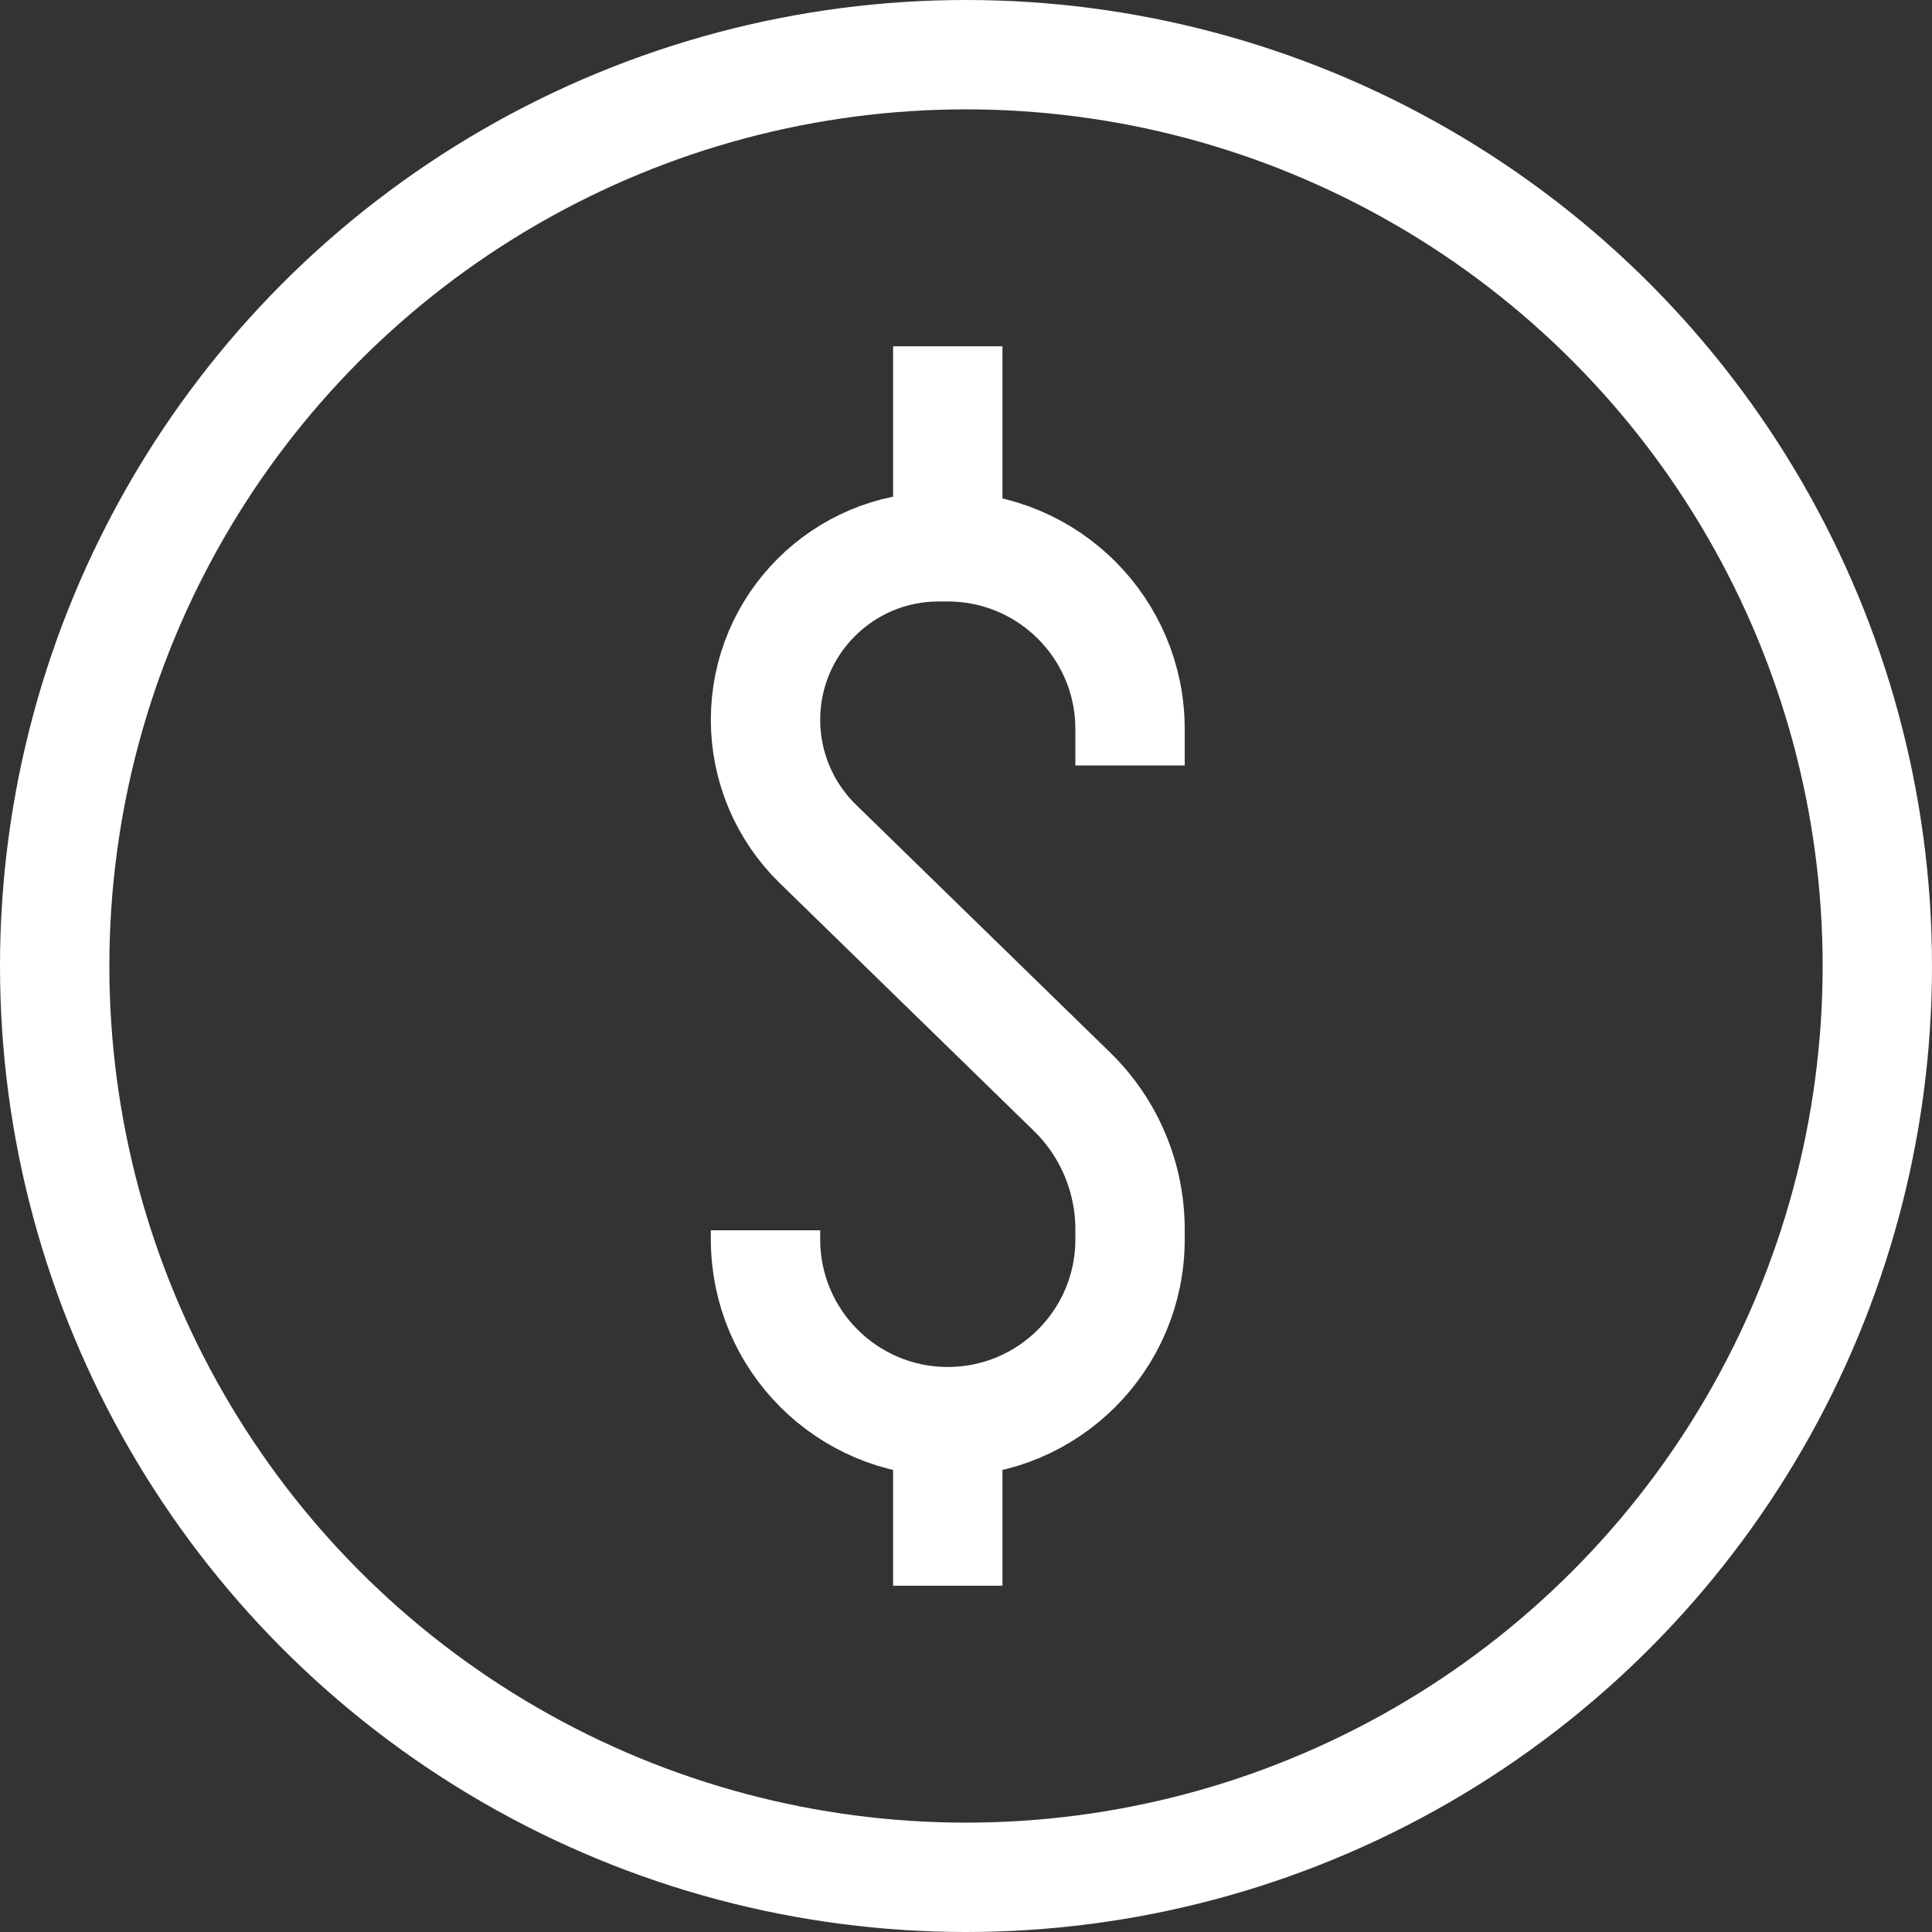
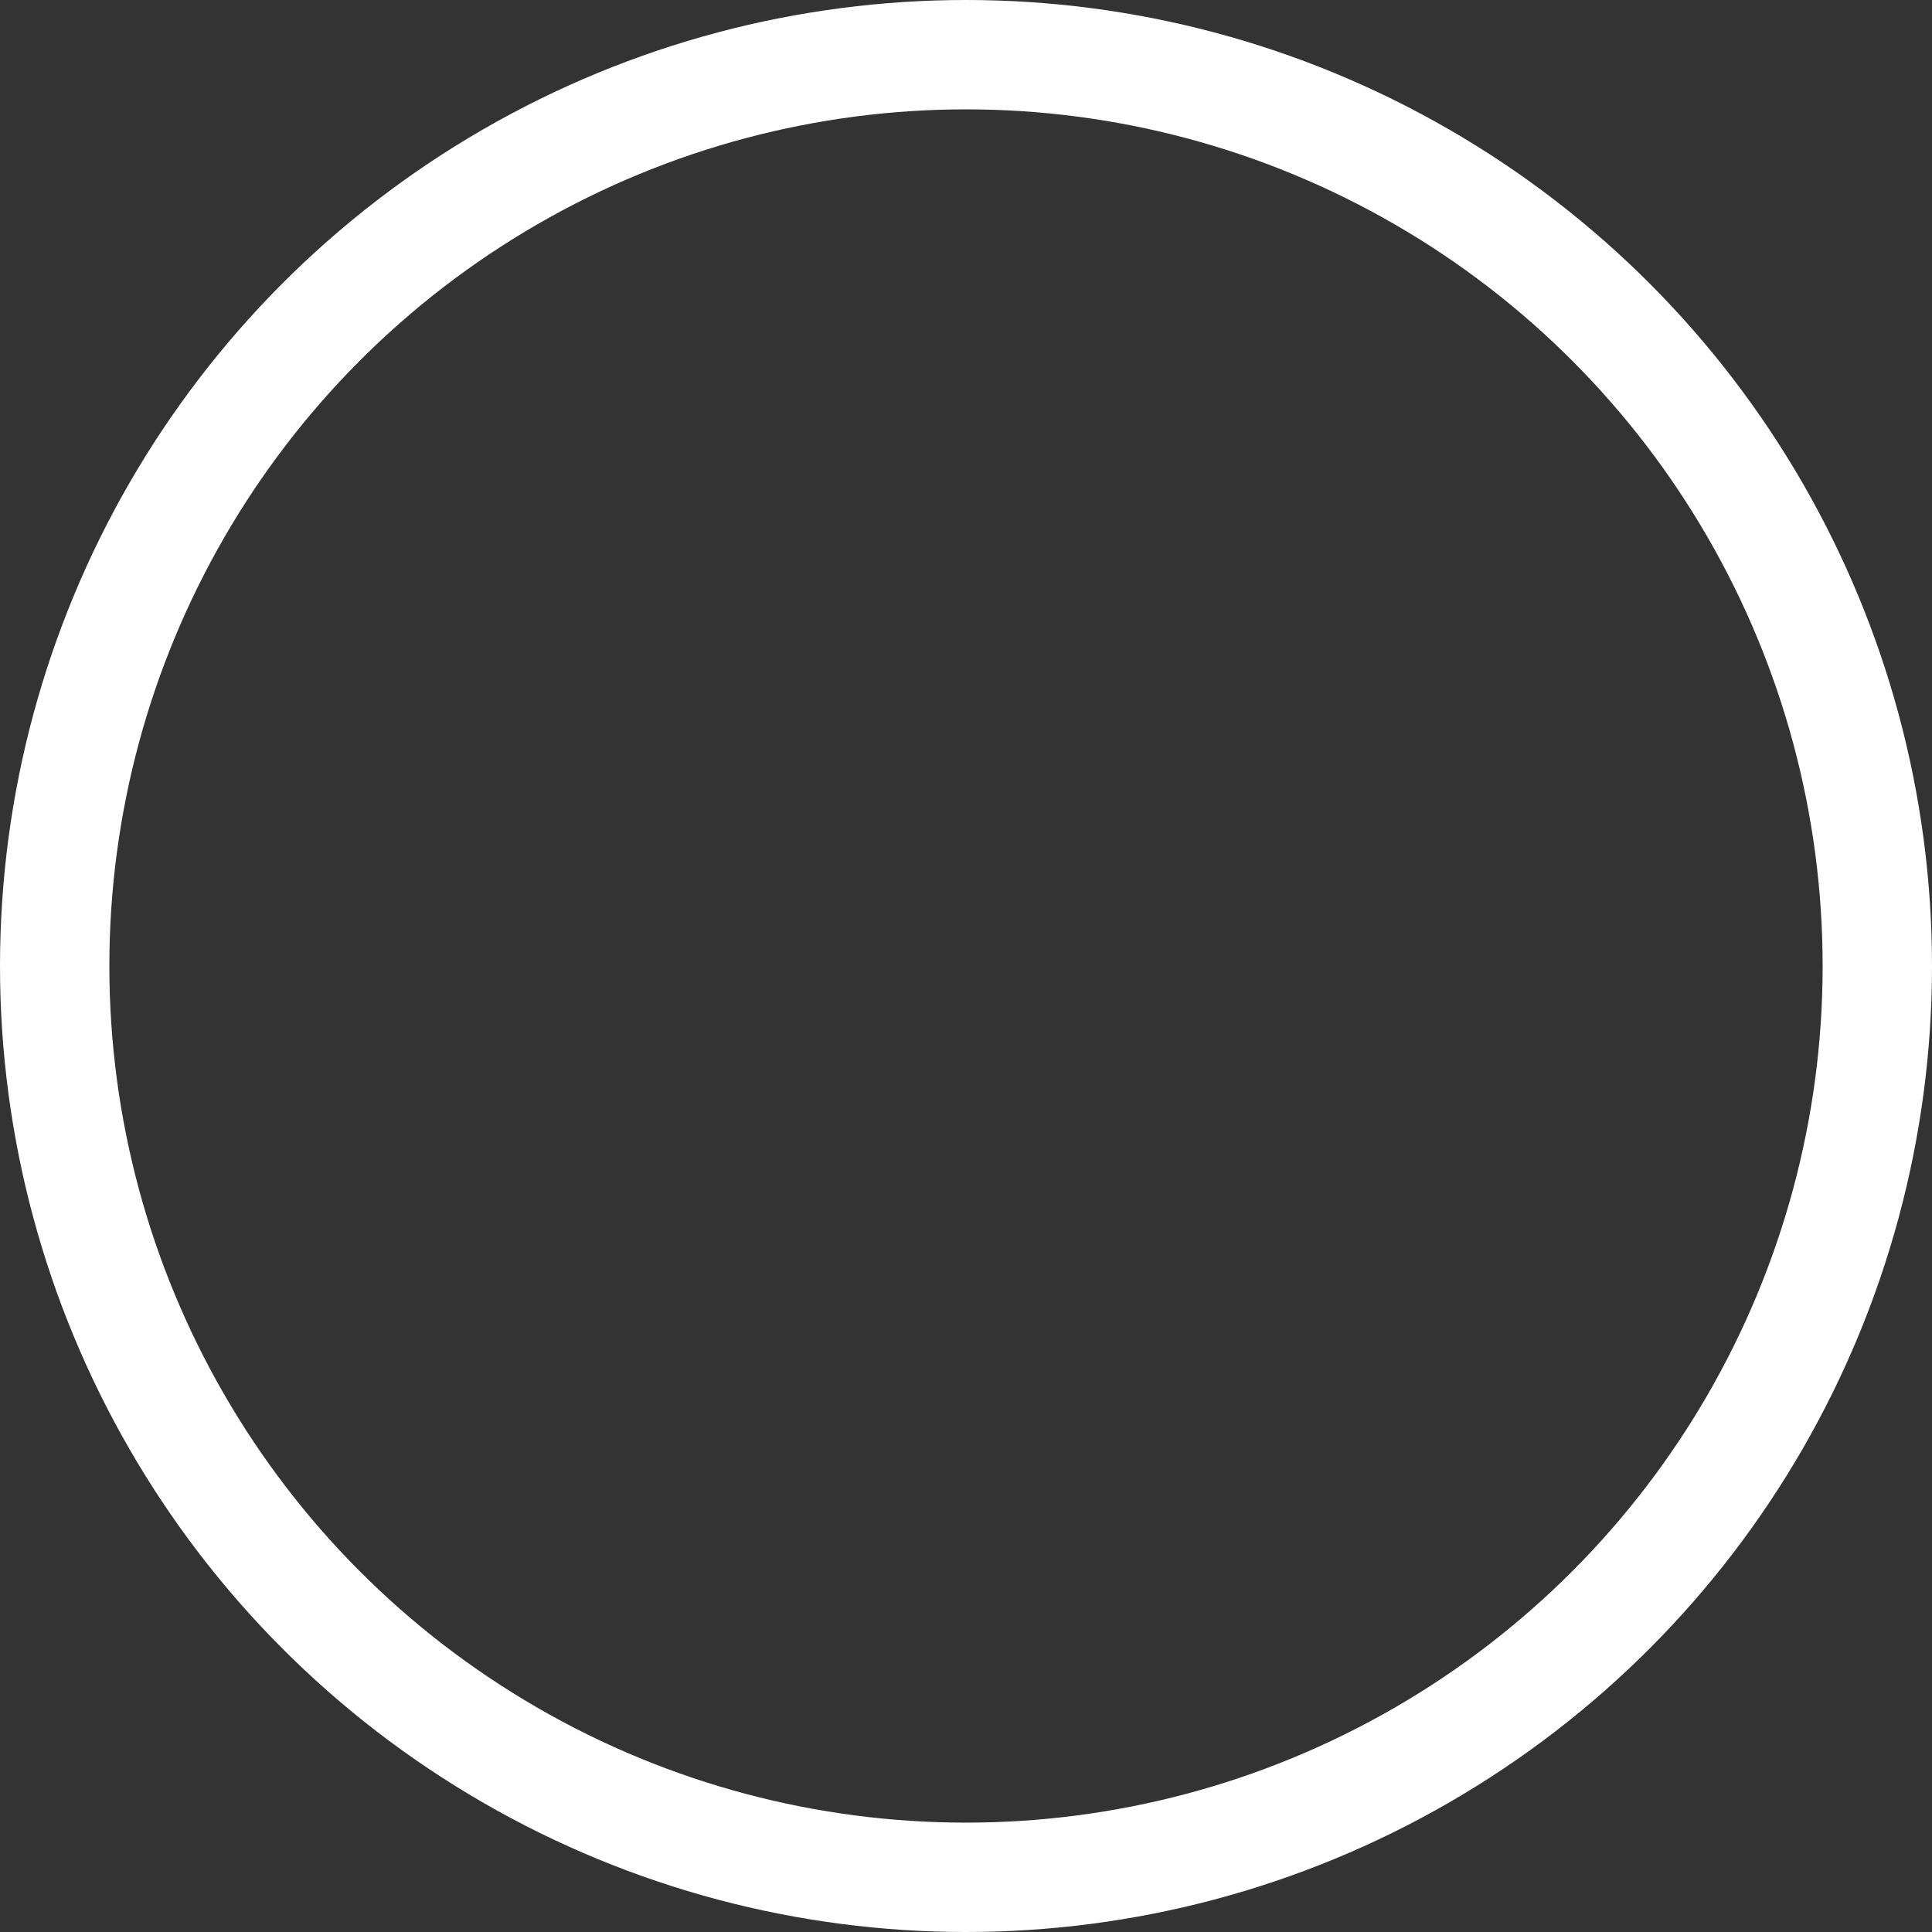
<svg xmlns="http://www.w3.org/2000/svg" width="53" height="53" viewBox="0 0 53 53" fill="none">
  <rect x="0" y="0" width="53" height="53" fill="#333333" stroke="none" />
  <circle cx="26.5" cy="26.5" r="25" stroke="white" stroke-width="3" />
-   <path d="M31 21V20C31 17.239 28.761 15 26 15H25.748C23.126 15 21 17.126 21 19.748V19.748C21 21.028 21.517 22.254 22.433 23.148L29.407 29.947C30.426 30.94 31 32.302 31 33.724V34C31 36.761 28.761 39 26 39V39C23.239 39 21 36.761 21 34V33.75" stroke="white" stroke-width="3" />
-   <path d="M26 15V9.5M26 39V43.5" stroke="white" stroke-width="3" />
</svg>